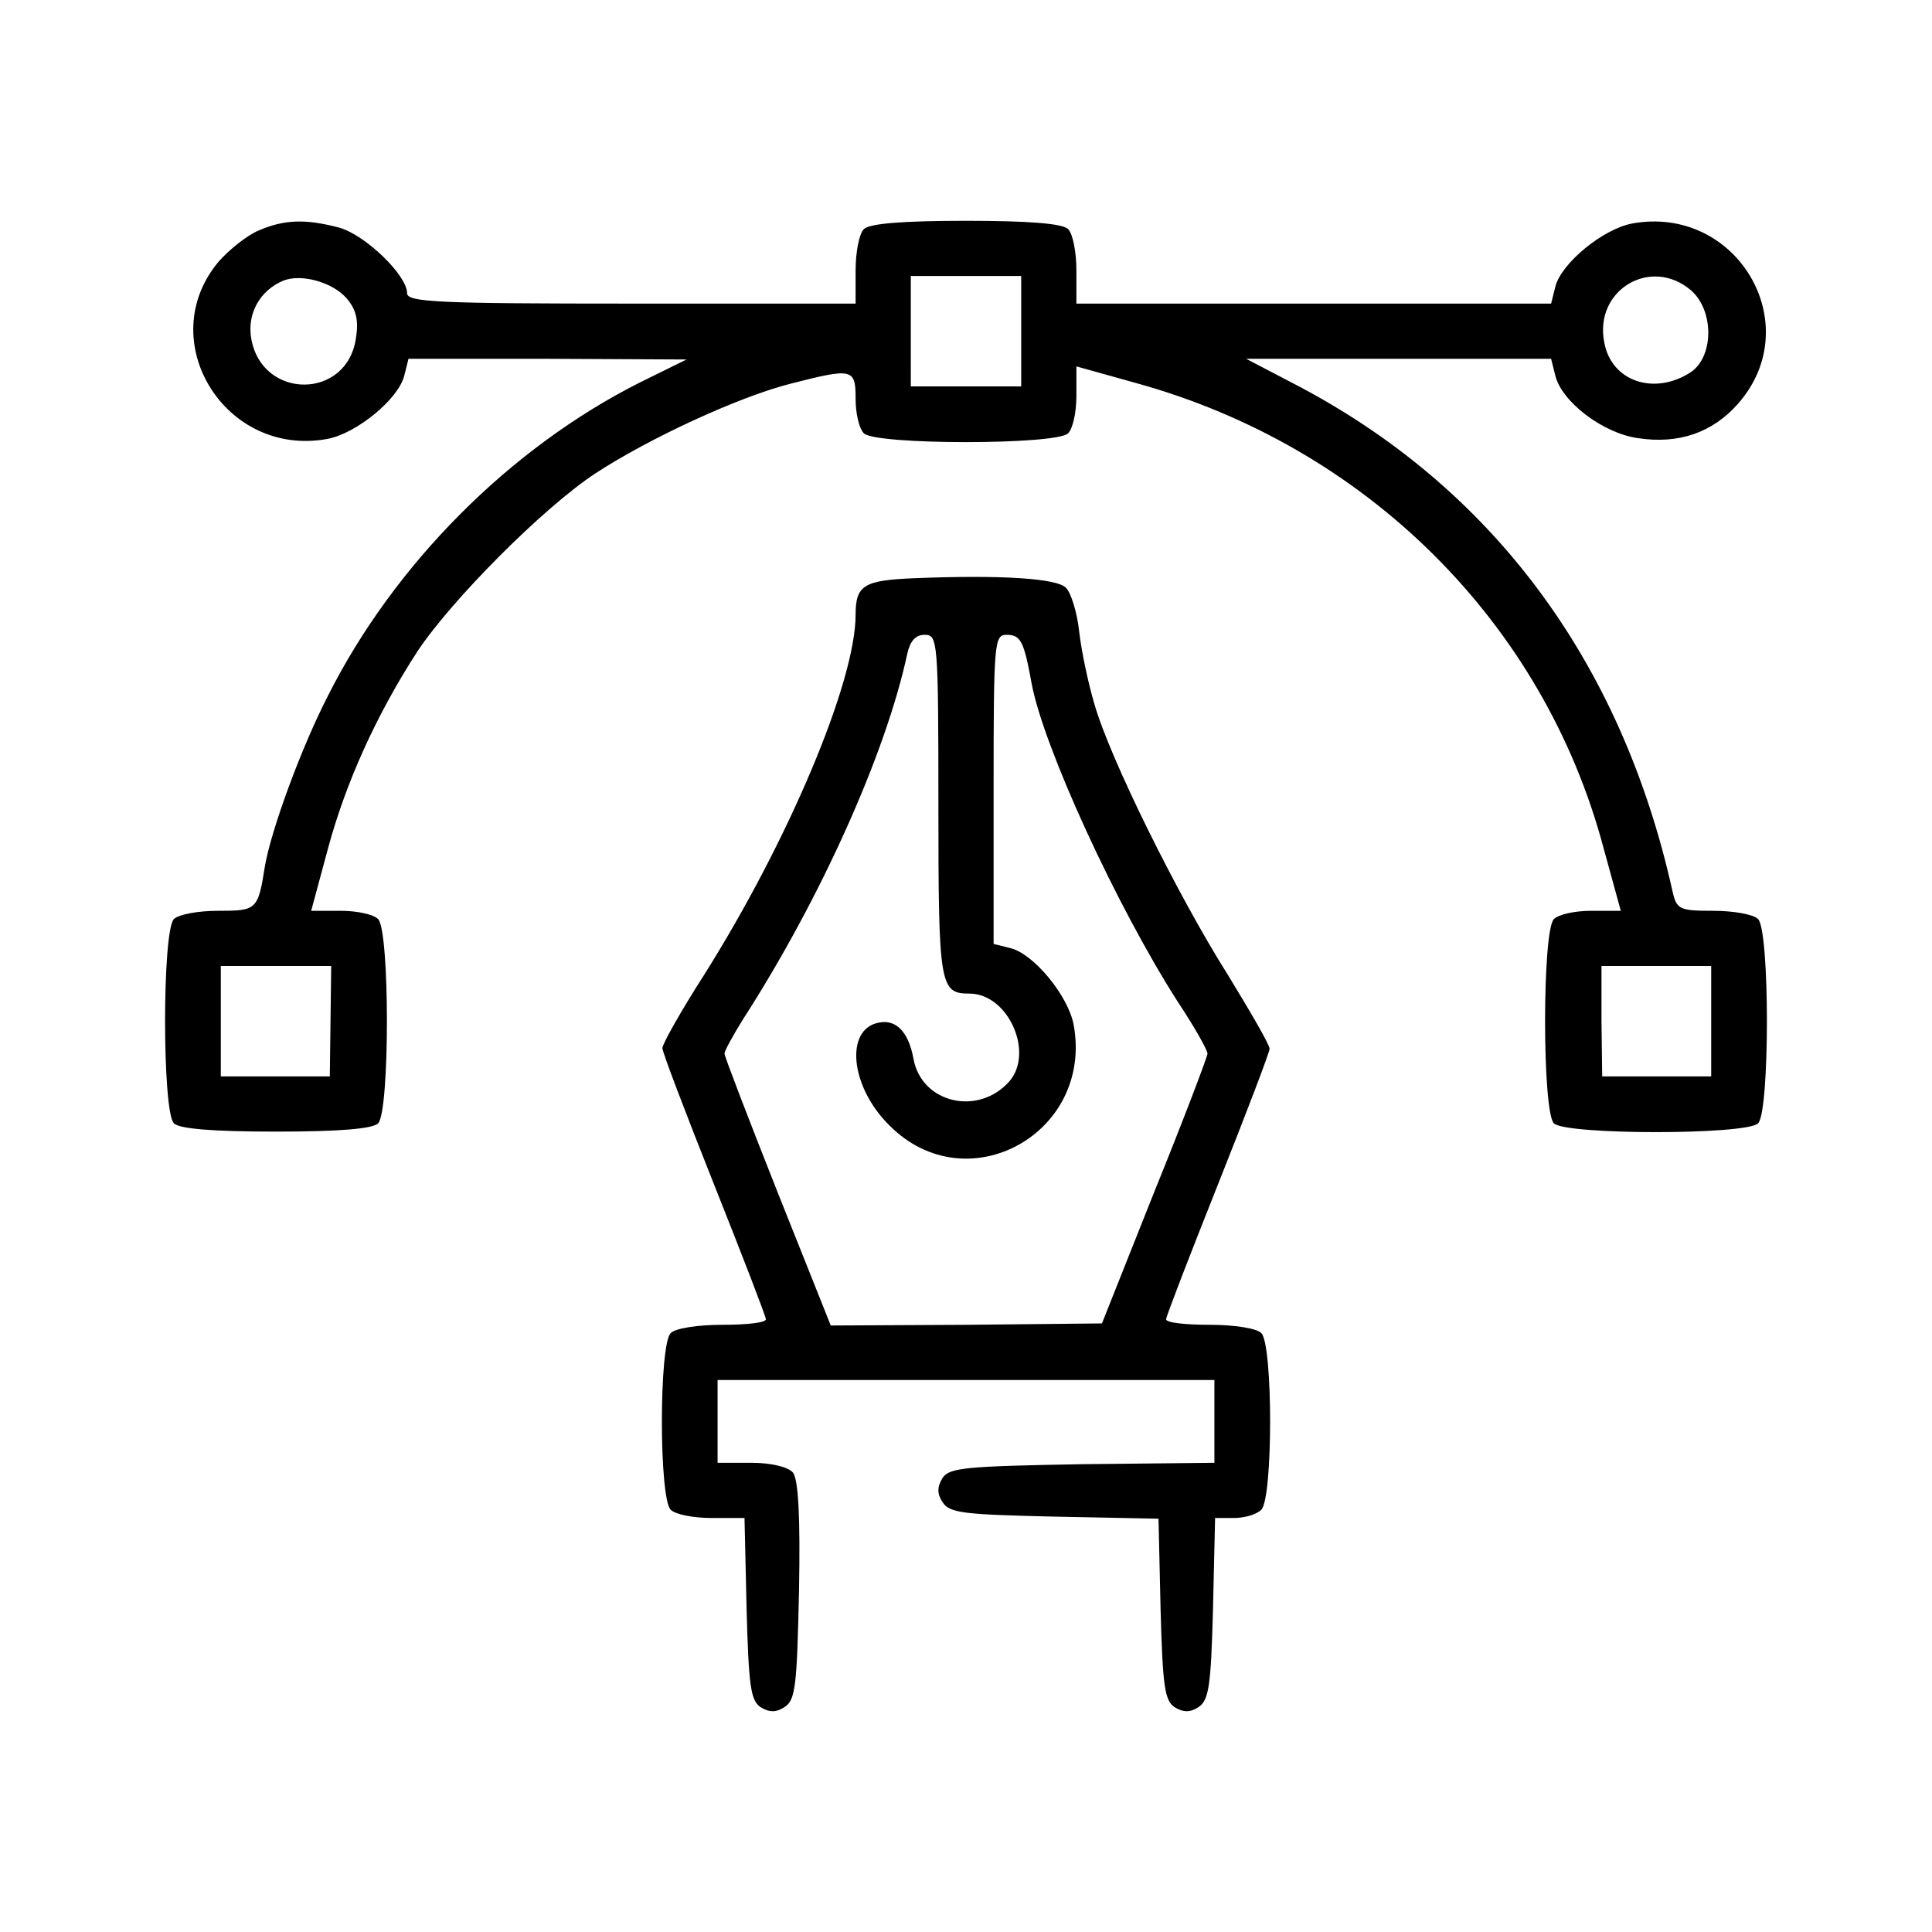
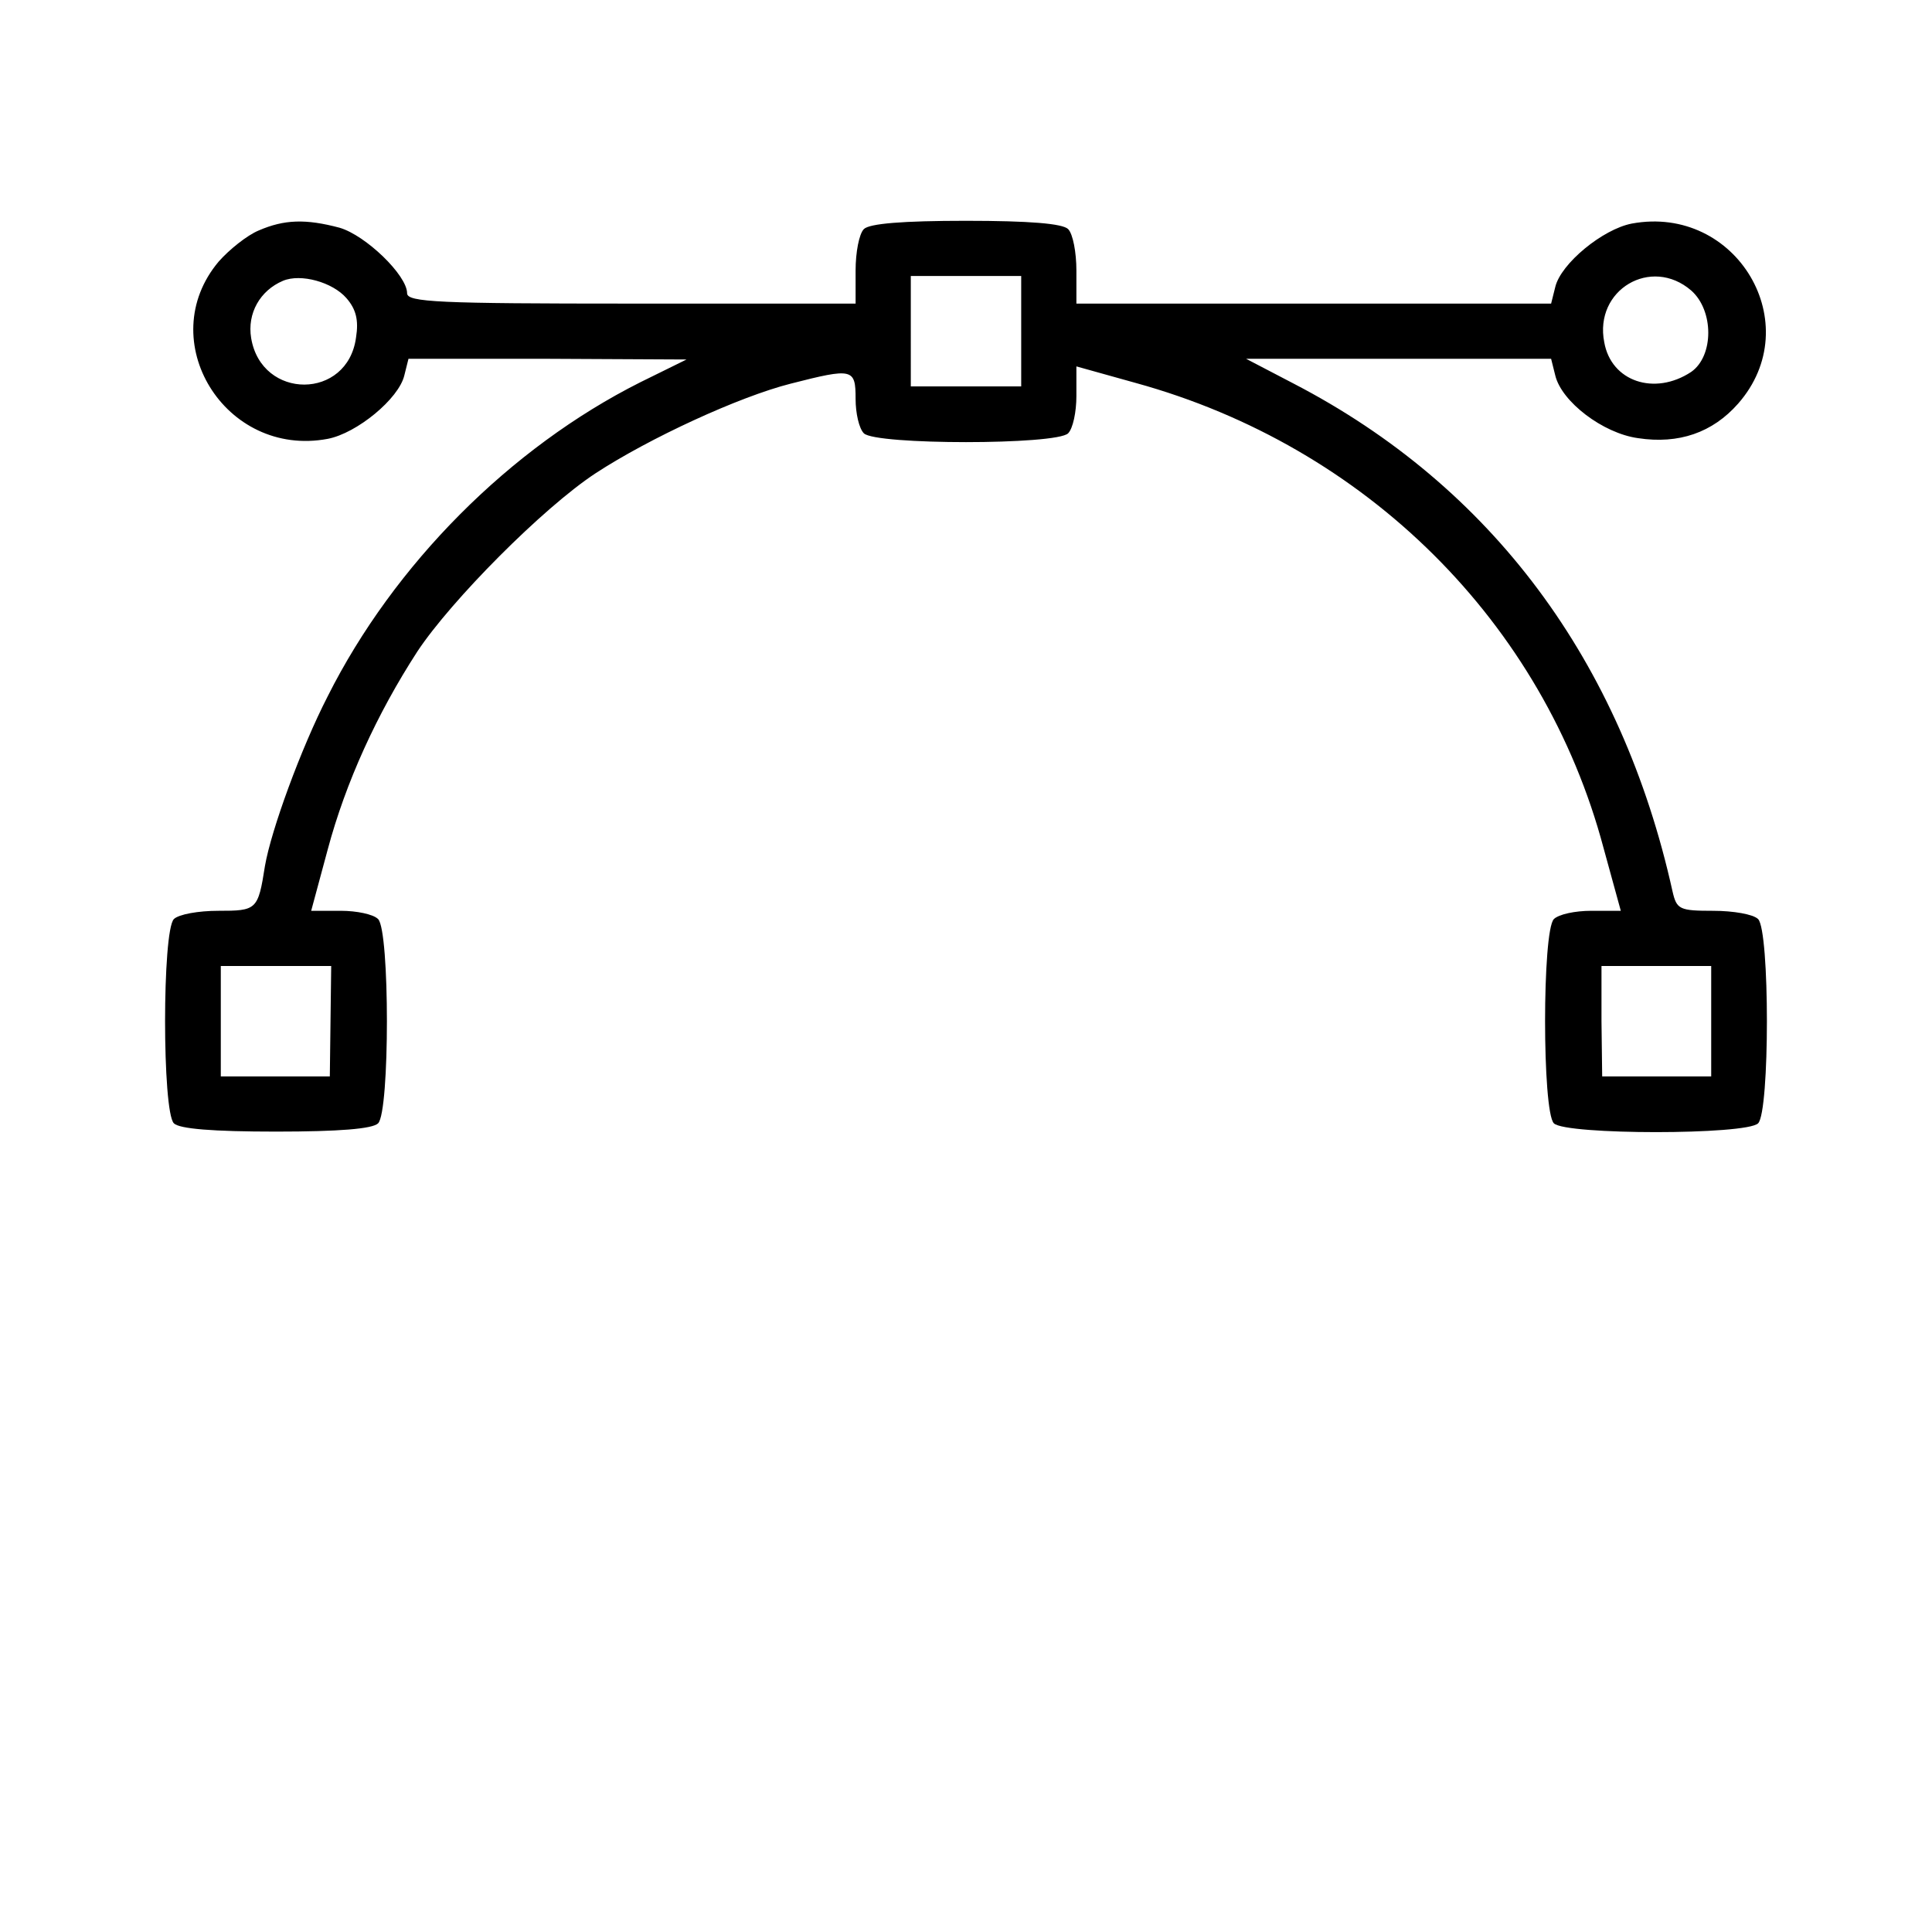
<svg xmlns="http://www.w3.org/2000/svg" version="1" width="373.333" height="373.333" viewBox="0 0 280 280">
  <path d="M37.5 33.4c-1.7.7-4.3 2.8-5.8 4.5-9.6 11.4.9 28.5 15.8 25.7 4.2-.8 10.3-5.8 11.1-9.2l.6-2.4h20.2l20.1.1-6.7 3.3c-18.9 9.5-35.7 26.4-45.3 45.5-3.9 7.6-8.2 19.4-9.1 24.6-1 6.4-1.2 6.5-6.8 6.5-2.8 0-5.7.5-6.4 1.2-1.7 1.7-1.7 27.9 0 29.6.8.8 5.6 1.2 14.8 1.2 9.2 0 14-.4 14.8-1.2 1.7-1.7 1.7-27.9 0-29.6-.7-.7-3.1-1.2-5.4-1.2h-4.3l2.4-8.9c2.6-9.7 7.1-19.6 13-28.7 4.9-7.4 18.2-20.8 25.8-25.8 7.8-5.1 20.8-11.1 28.3-13 9-2.3 9.4-2.2 9.4 2.2 0 2.1.5 4.3 1.2 5 1.7 1.7 27.9 1.7 29.6 0 .7-.7 1.2-3.1 1.2-5.4v-4.3l8.6 2.4c33.4 9.2 59.1 34.7 67.8 67.4l2.5 9.1h-4.3c-2.3 0-4.7.5-5.4 1.2-1.7 1.7-1.7 27.9 0 29.6 1.7 1.7 27.9 1.7 29.6 0 1.7-1.7 1.7-27.9 0-29.6-.7-.7-3.6-1.2-6.5-1.2-4.9 0-5.3-.2-5.9-2.8-7.4-33.4-26.2-58.7-54.9-73.6l-6.9-3.6h44.2l.6 2.4c.9 3.8 6.9 8.4 12 9.1 5.9.9 10.8-.8 14.5-5 10.1-11.5-.2-28.9-15.4-26.1-4.2.8-10.3 5.8-11.1 9.2l-.6 2.4H156v-4.8c0-2.6-.5-5.3-1.2-6-.8-.8-5.6-1.2-14.8-1.2-9.2 0-14 .4-14.8 1.2-.7.7-1.2 3.4-1.2 6V44H91.5C63.6 44 59 43.8 59 42.5c0-2.6-6-8.4-9.8-9.5-4.9-1.3-8-1.2-11.7.4zm12.7 9.8c1.4 1.6 1.8 3.2 1.4 5.7-1.2 9.1-13.7 9.1-15.2.1-.6-3.6 1.3-6.9 4.6-8.3 2.6-1.1 7.2.2 9.2 2.5zM148 48v8h-16V40h16v8zm97.1-5.9c3.3 2.9 3.3 9.5 0 11.8-5.3 3.5-11.6 1.4-12.6-4.3-1.5-7.6 6.8-12.5 12.6-7.5zM47.9 148l-.1 8H32v-16h16l-.1 8zm200.1 0v8h-15.8l-.1-8v-8H248v8z" />
-   <path d="M132.5 83.8c-7.3.3-8.5 1-8.5 5.3 0 9.7-9.7 32.7-21.9 52.1-3.4 5.3-6.1 10.1-6.1 10.7 0 .6 3.4 9.5 7.5 19.8s7.5 19.1 7.5 19.5c0 .5-2.8.8-6.3.8-3.6 0-6.8.5-7.5 1.2-1.7 1.7-1.7 23.9 0 25.6.7.7 3.3 1.2 6 1.2h4.7l.3 13.1c.3 11.3.6 13.3 2 14.3 1.3.8 2.3.8 3.5 0 1.6-1 1.8-3.1 2.1-16.9.2-10.7-.1-16.2-.9-17.1-.7-.8-3.1-1.4-6-1.4H104v-12h72v12l-19.1.2c-17 .3-19.3.5-20.3 2-.8 1.3-.8 2.3 0 3.5 1 1.6 3.1 1.8 16.2 2.1l15.1.3.3 13.1c.3 11.2.6 13.2 2 14.2 1.3.8 2.3.8 3.5 0 1.5-1 1.8-3 2.1-14.3l.3-13.1h2.7c1.6 0 3.3-.5 4-1.2 1.7-1.7 1.7-23.9 0-25.6-.7-.7-3.9-1.2-7.5-1.2-3.5 0-6.3-.3-6.3-.8 0-.4 3.4-9.2 7.5-19.5s7.5-19.2 7.5-19.7c0-.6-2.8-5.4-6.1-10.8-7.2-11.4-17.1-31.4-19.3-39.2-.9-3-1.9-7.8-2.2-10.5-.3-2.8-1.2-5.6-1.9-6.3-1.3-1.4-9.5-1.9-22-1.4zm3.5 33c0 26.1.2 27.2 4.5 27.2 5.6 0 9.4 8.5 5.8 12.7-4.5 5.1-12.7 3.2-13.9-3.2-.7-3.9-2.5-5.8-5-5.3-5 .9-4.2 9.3 1.5 14.9 11.2 11.3 29.6 1.2 26.7-14.6-.8-4.2-5.8-10.3-9.2-11.1l-2.4-.6v-22.4c0-21.5.1-22.4 1.9-22.4 2 0 2.5.9 3.6 7 1.7 9.2 12.3 32.3 21.2 46.2 2.4 3.6 4.3 7 4.3 7.5 0 .4-3.4 9.4-7.7 20l-7.6 19.1-19.7.2-19.6.1-7.7-19.3c-4.2-10.6-7.7-19.7-7.7-20.1 0-.4 1.2-2.6 2.7-5 11.2-17.4 20.7-38.5 23.8-53 .4-1.8 1.2-2.7 2.5-2.7 1.9 0 2 .7 2 24.8z" />
</svg>